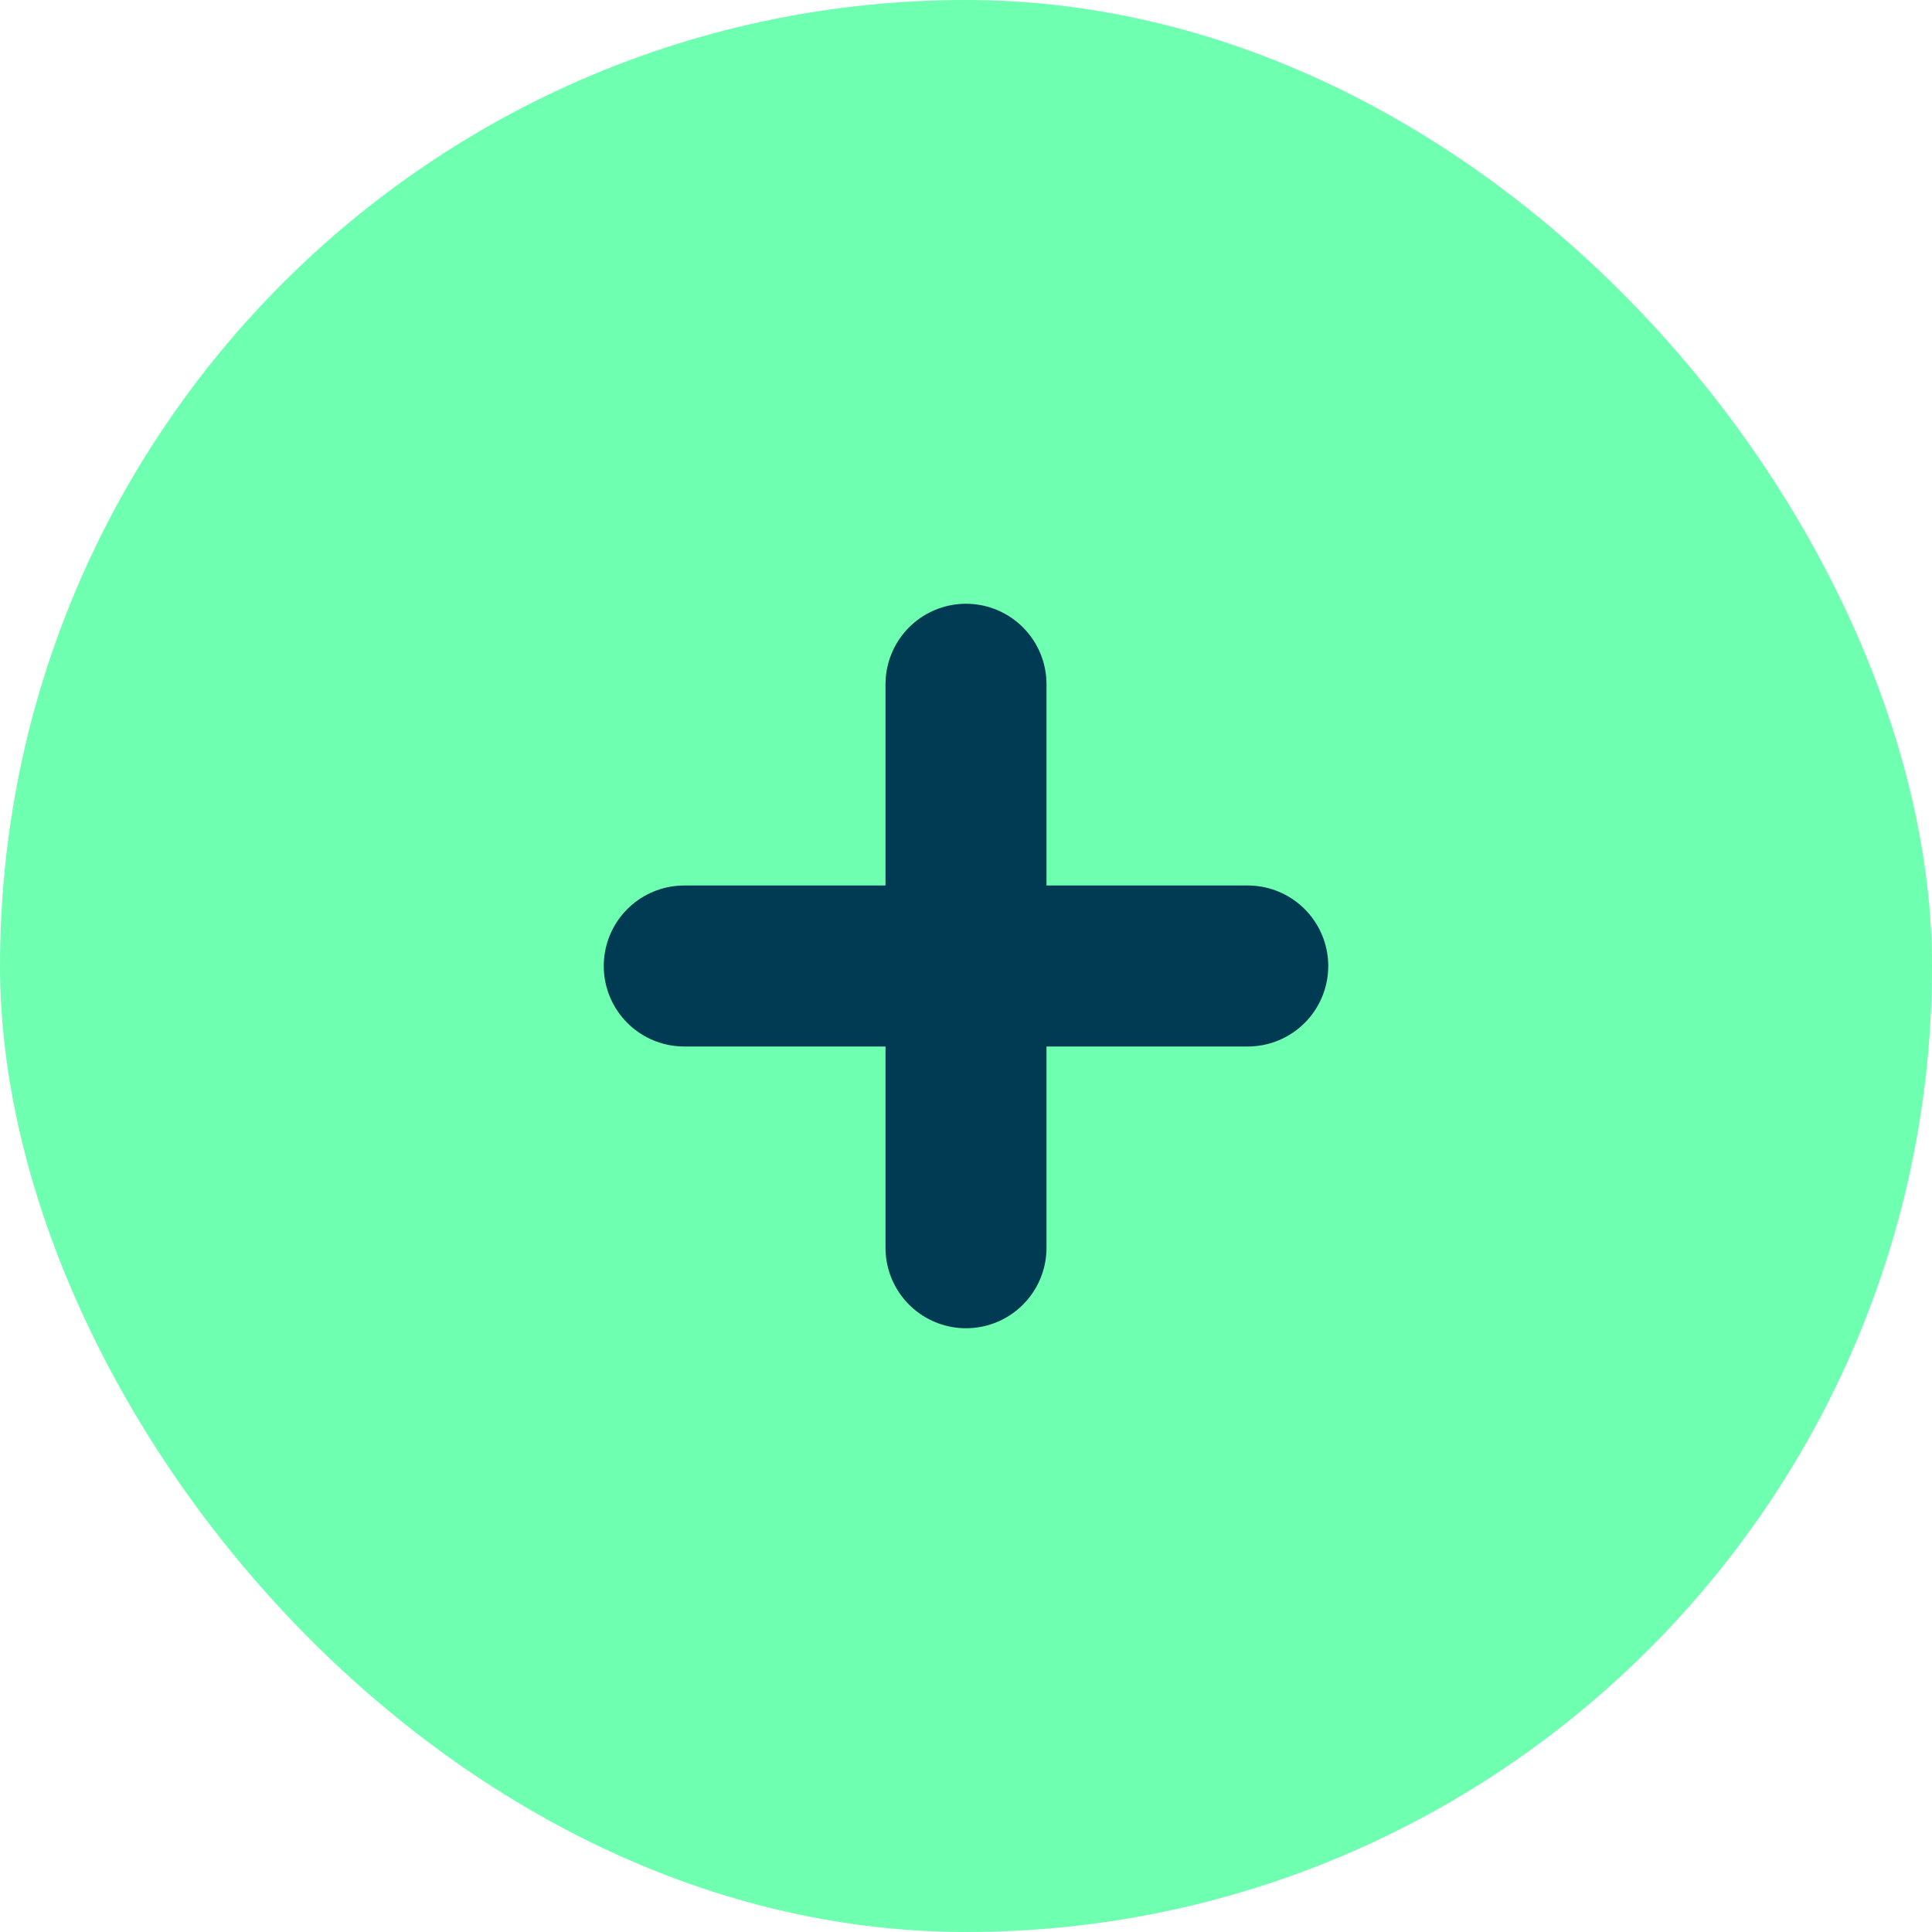
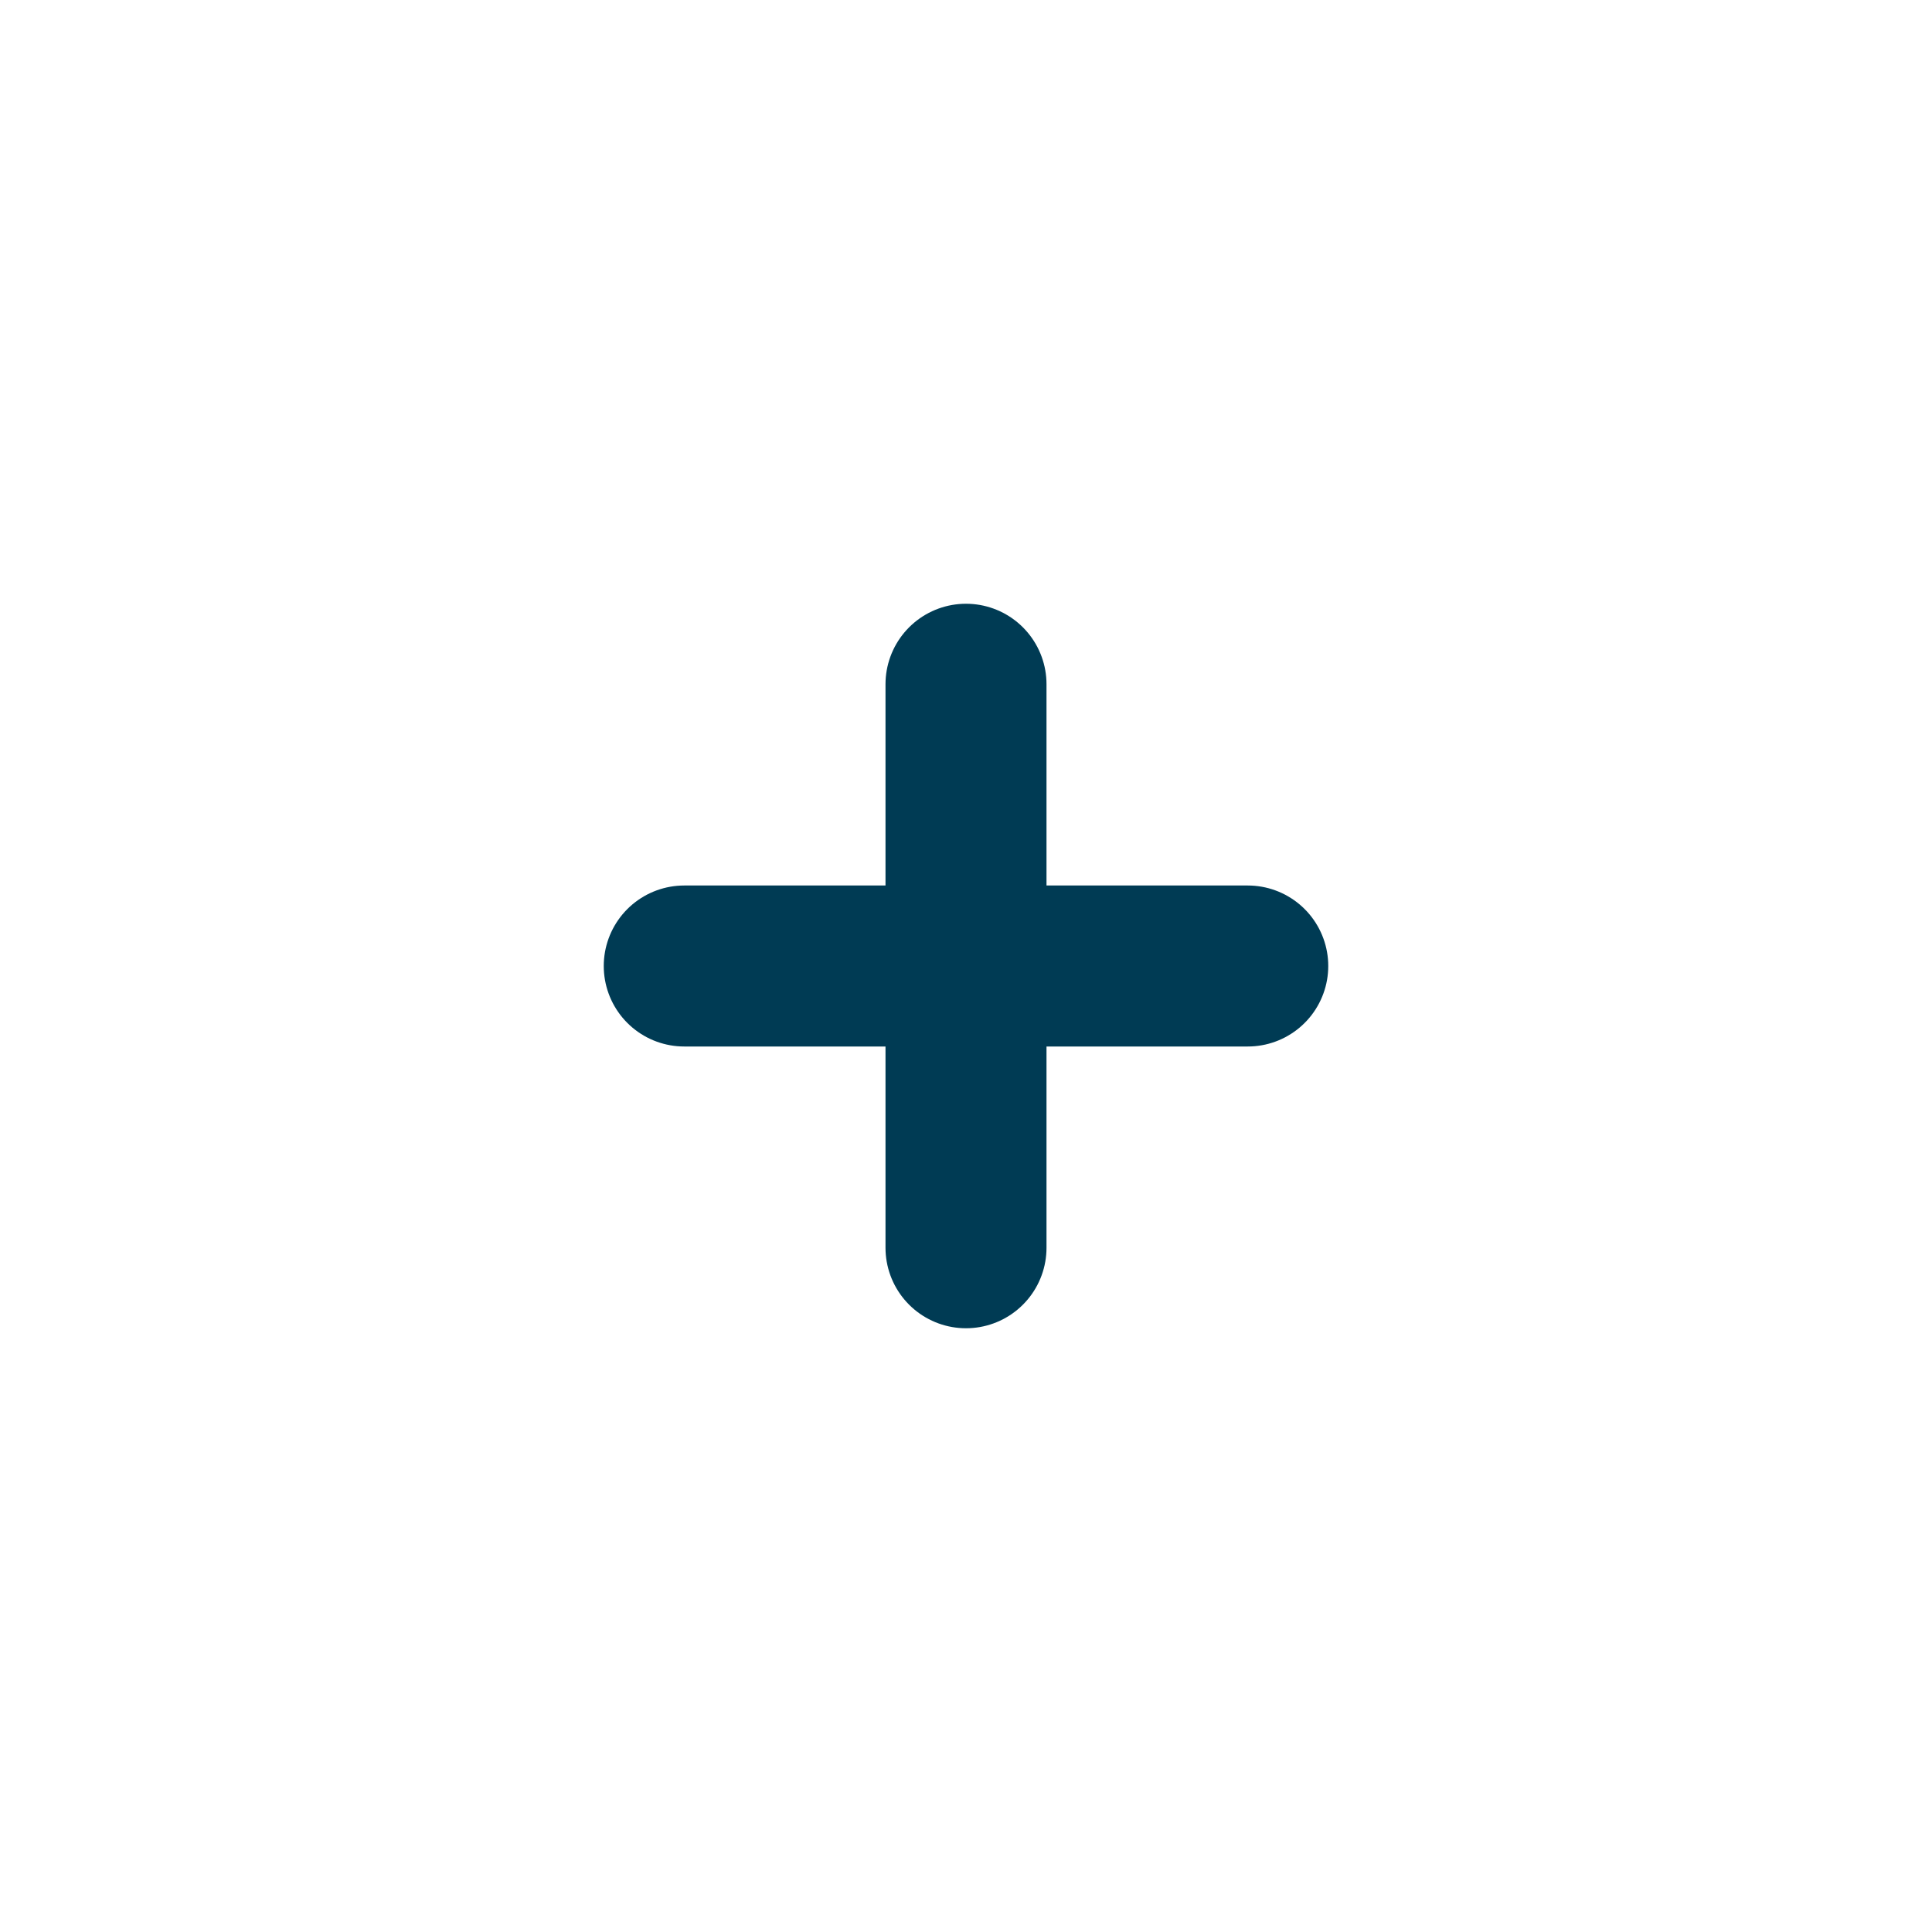
<svg xmlns="http://www.w3.org/2000/svg" width="24" height="24" viewBox="0 0 24 24" fill="none">
  <g style="mix-blend-mode:multiply">
-     <rect width="24" height="24" rx="12" fill="#6FFFB1" />
    <path d="M12 8.5V15.5M8.5 12H15.5" stroke="#003B54" stroke-width="2" stroke-linecap="round" stroke-linejoin="round" />
  </g>
</svg>